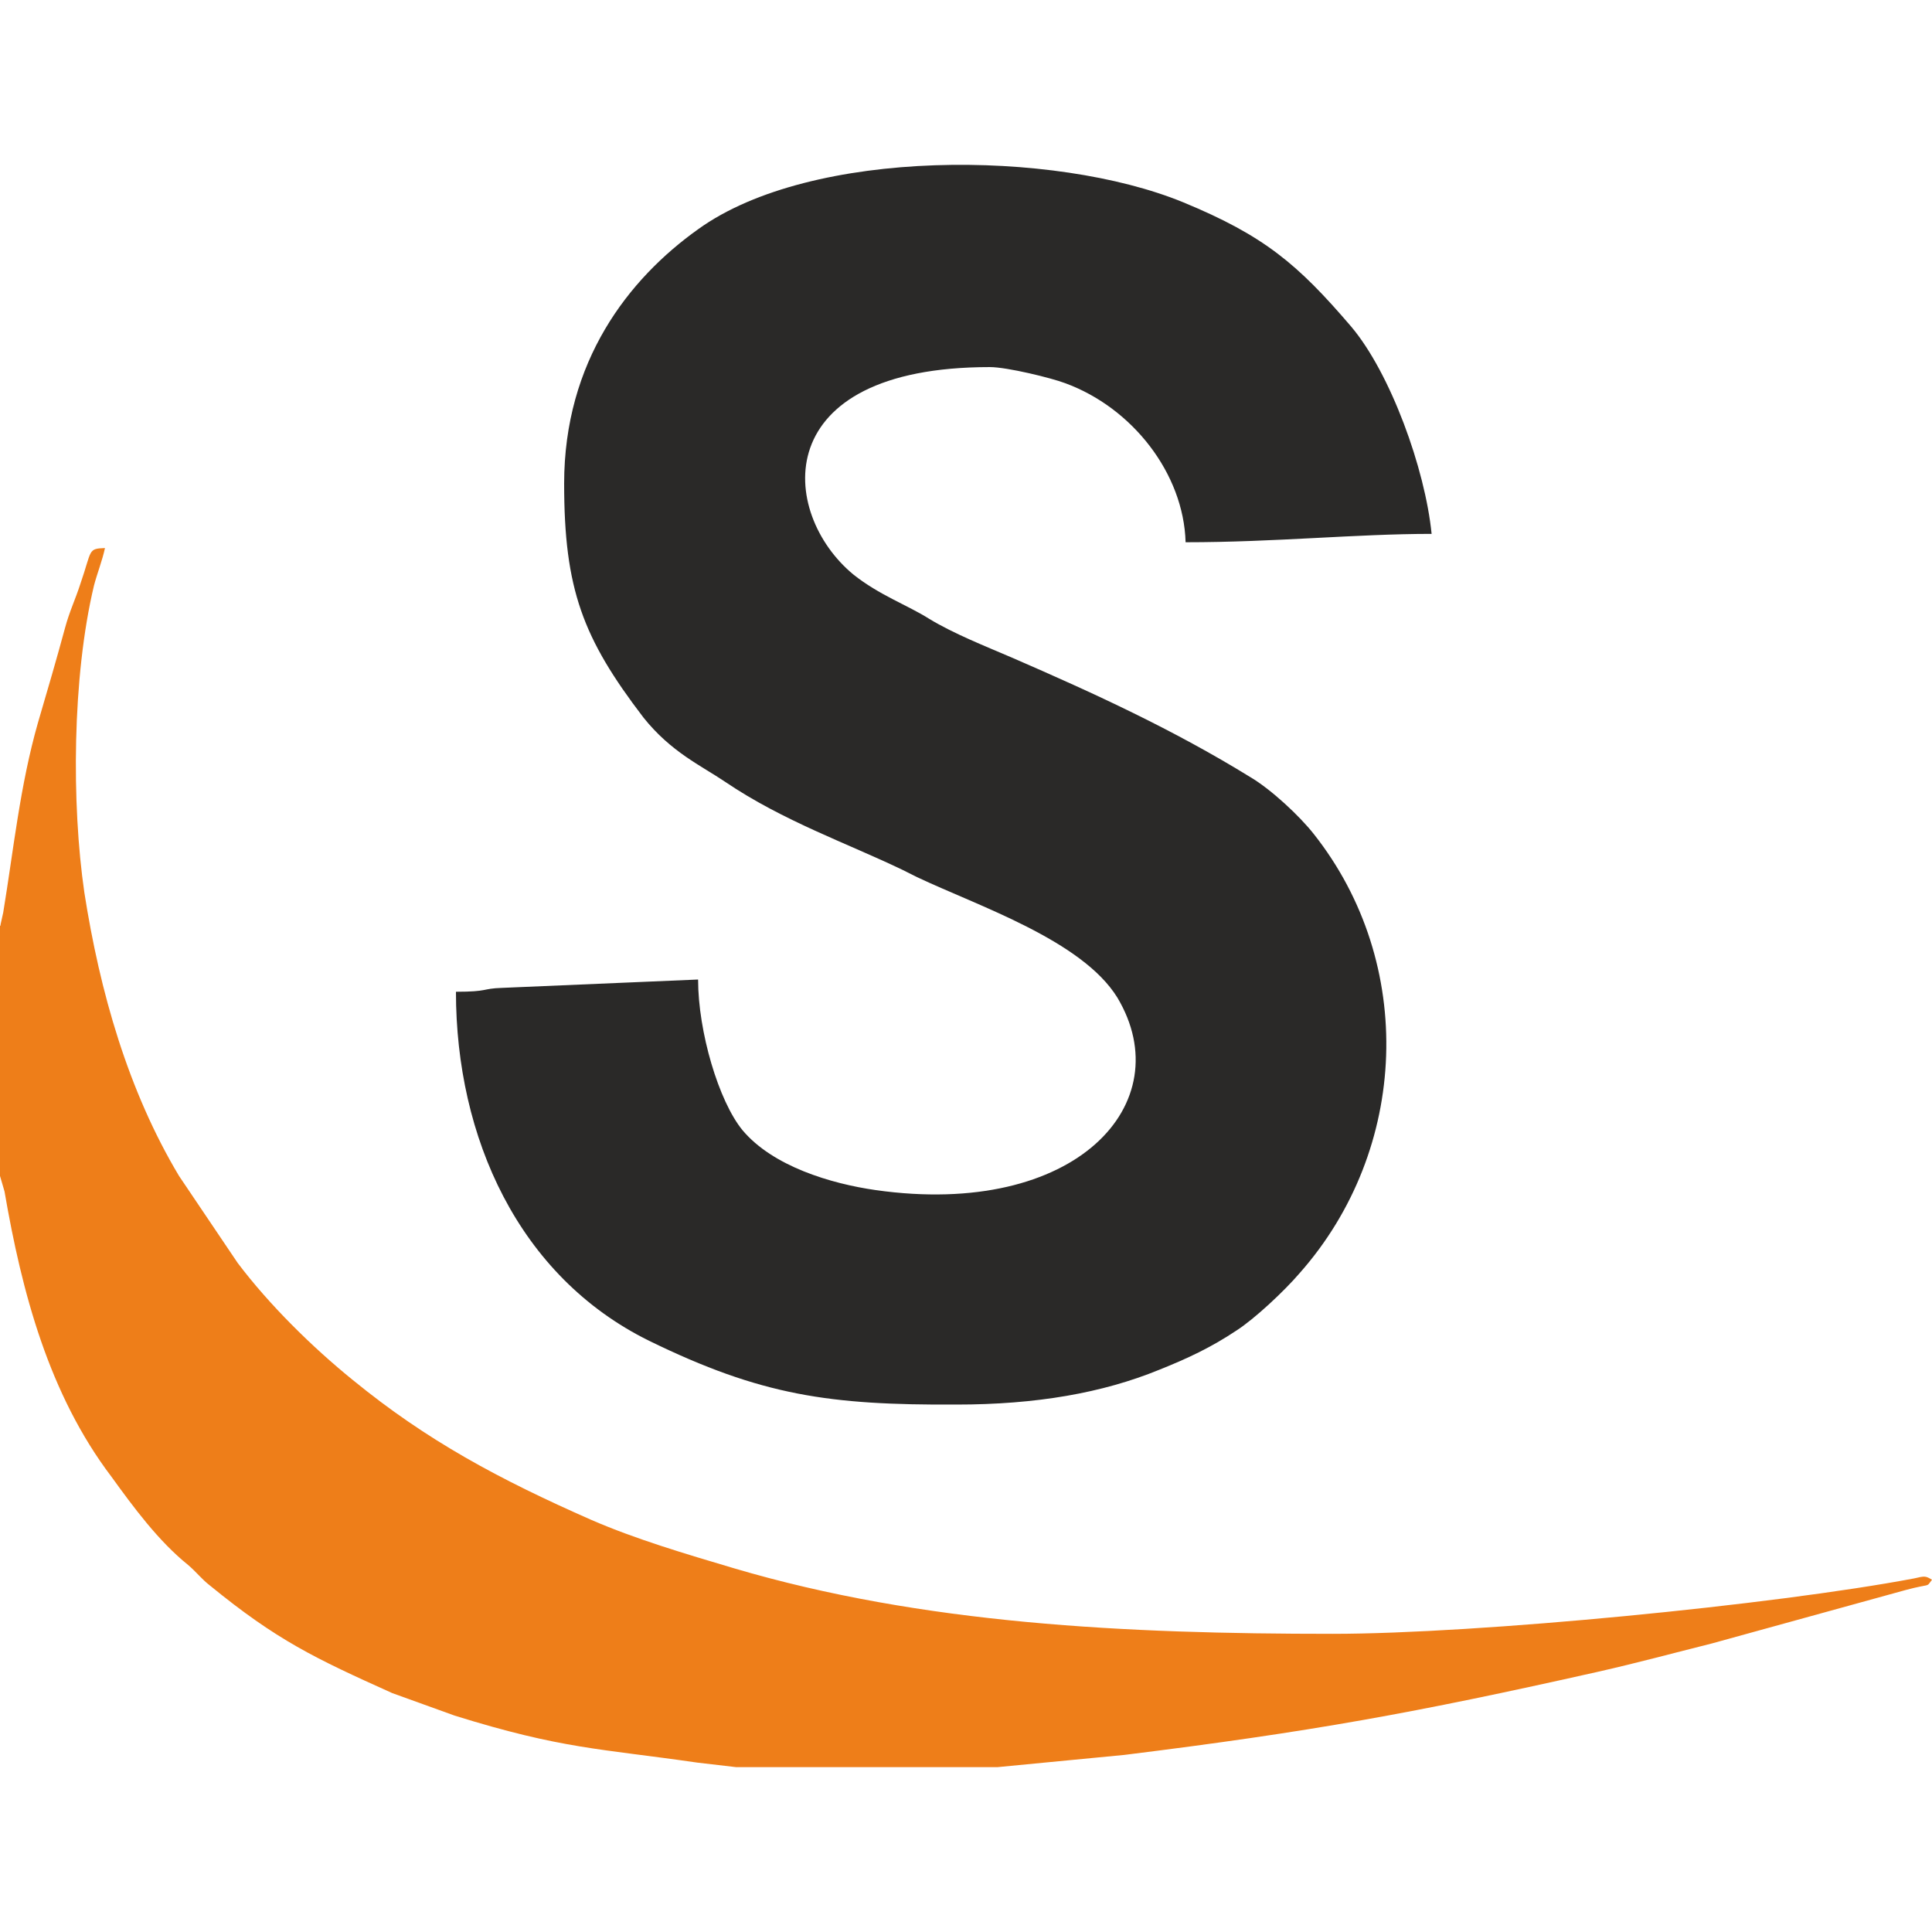
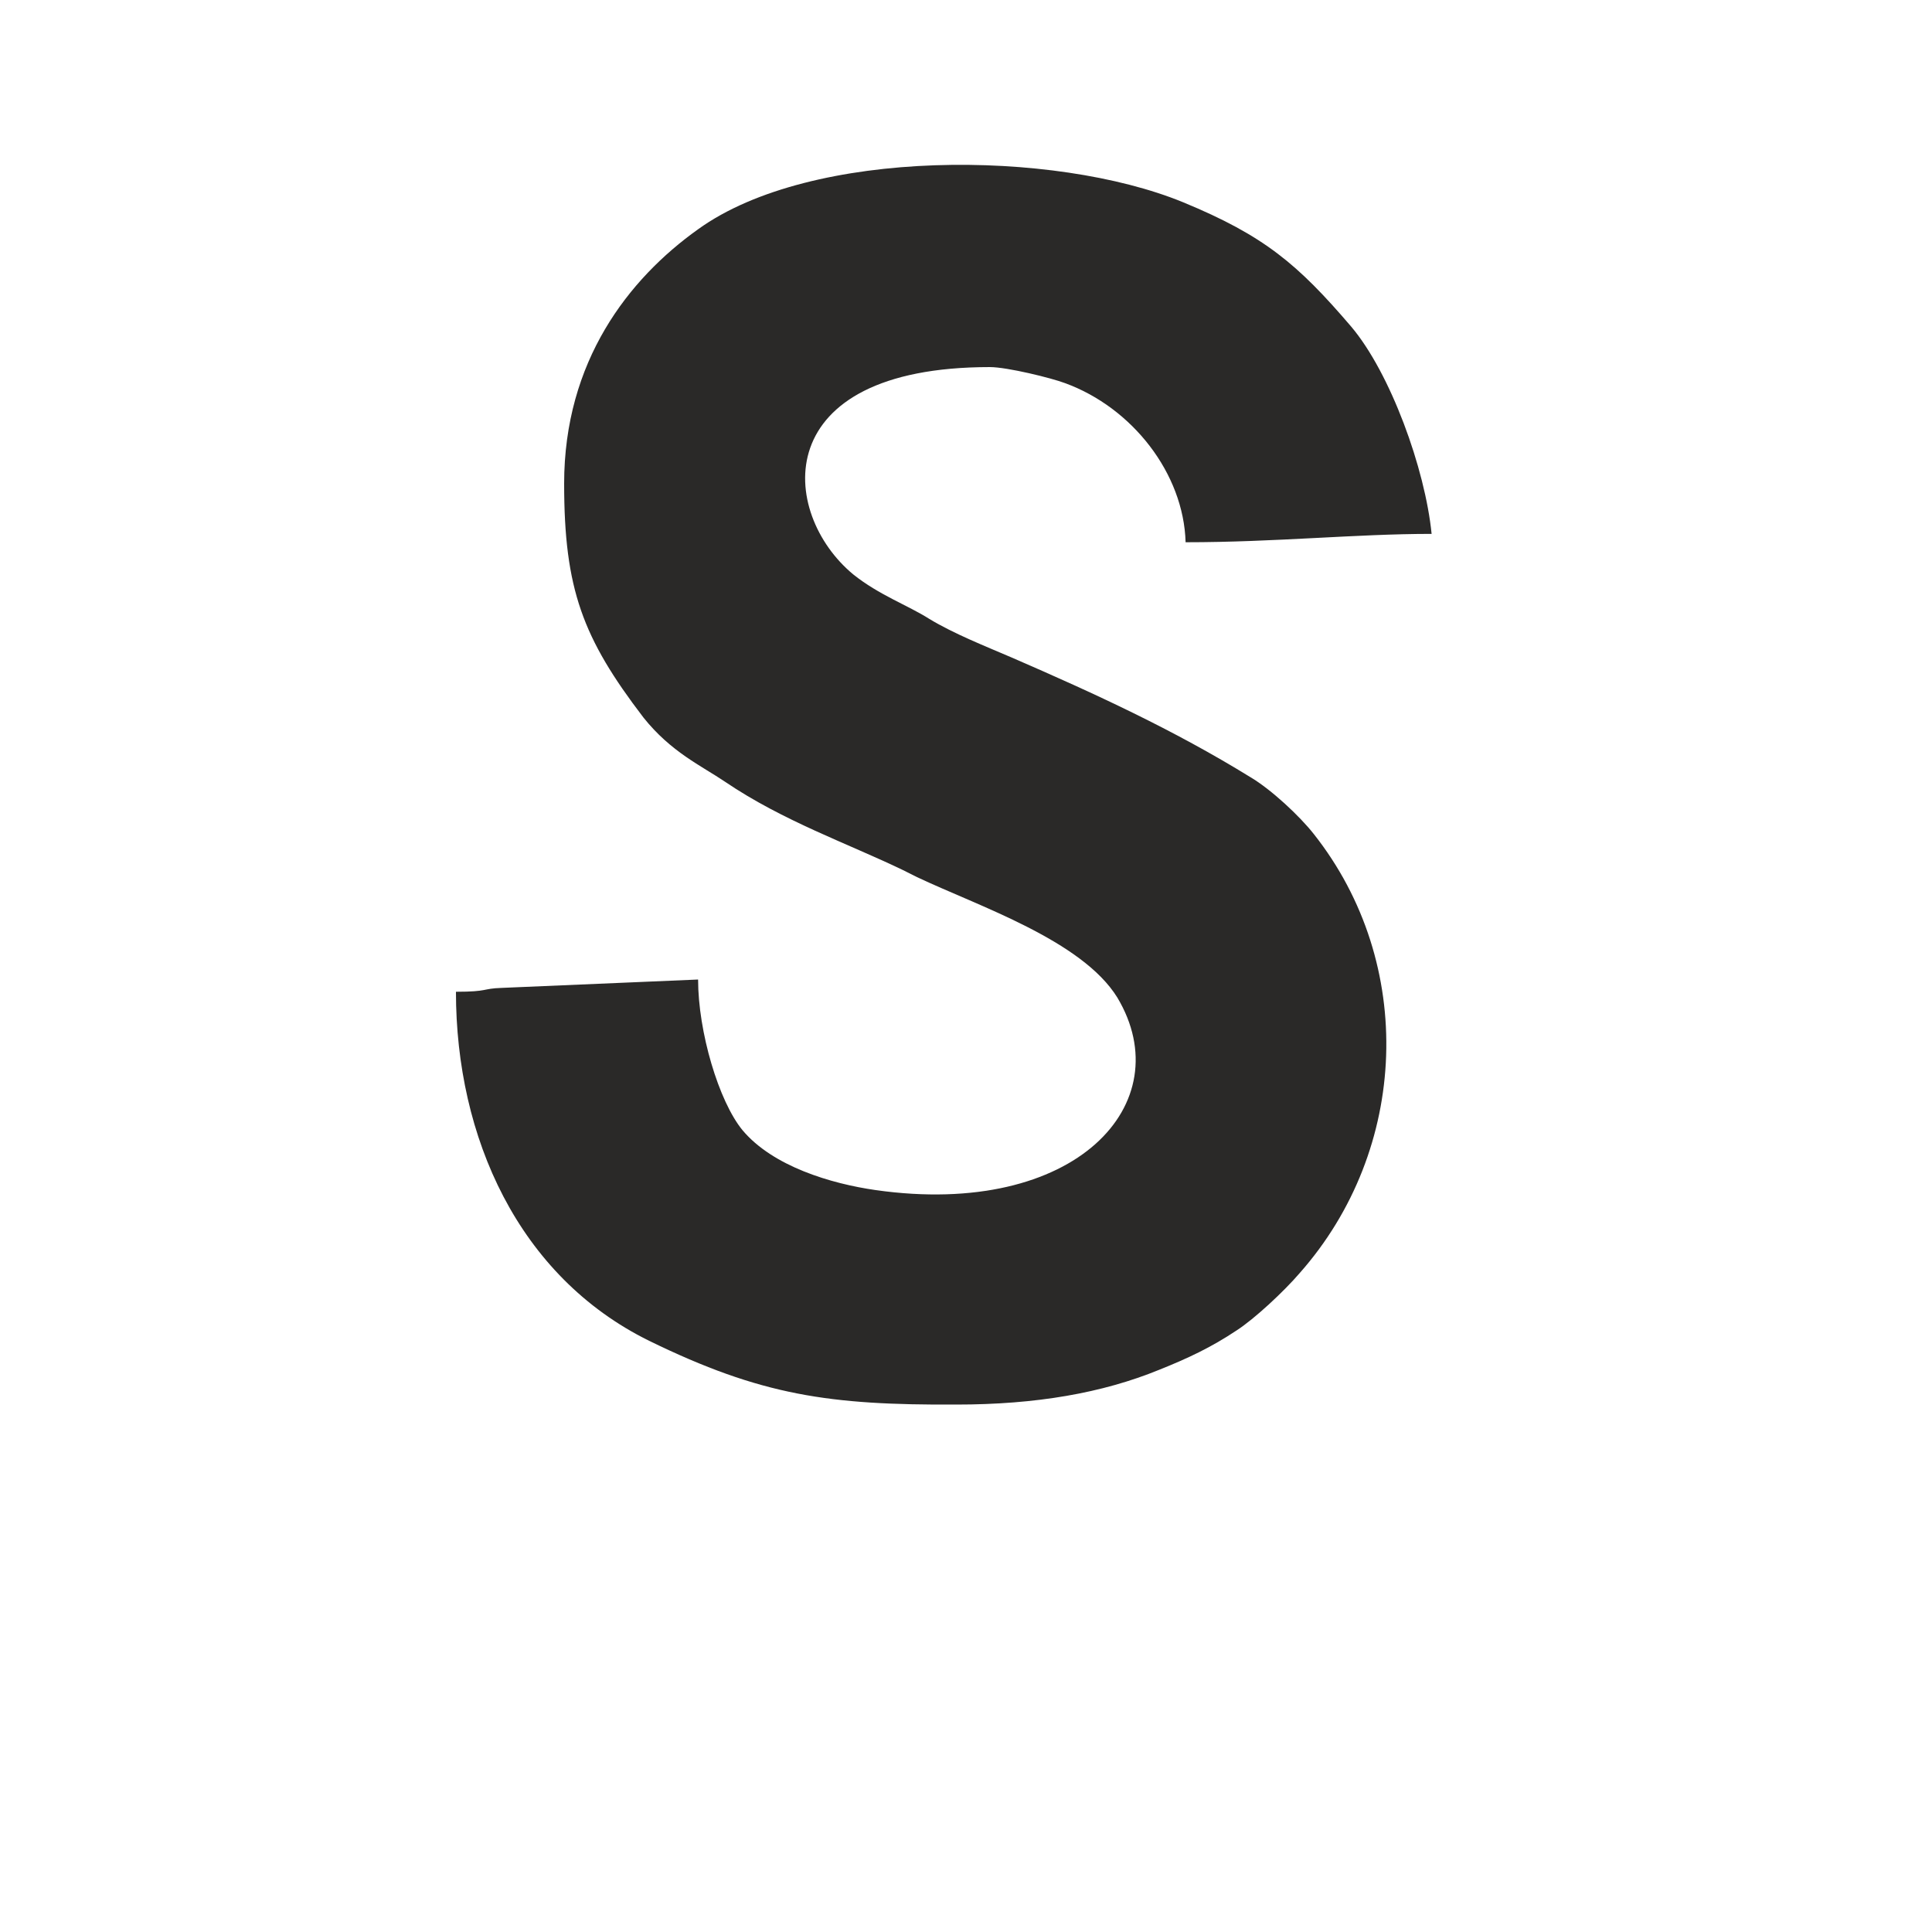
<svg xmlns="http://www.w3.org/2000/svg" xml:space="preserve" width="30px" height="30px" version="1.1" style="shape-rendering:geometricPrecision; text-rendering:geometricPrecision; image-rendering:optimizeQuality; fill-rule:evenodd; clip-rule:evenodd" viewBox="0 0 30 30">
  <defs>
    <style type="text/css">
   
    .fil1 {fill:#2A2928}
    .fil0 {fill:#EE7E19}
   
  </style>
  </defs>
  <g id="Слой_x0020_1">
    <g id="_1778246871488">
-       <path class="fil0" d="M0 14.38l0 3.88 0.07 0.24c0.27,1.57 0.69,3.15 1.66,4.43 0.34,0.47 0.73,1 1.19,1.37 0.13,0.11 0.21,0.22 0.34,0.32 1.04,0.85 1.63,1.13 2.83,1.67l0.97 0.35c1.67,0.52 2.25,0.51 3.77,0.73l0.6 0.07 4.06 0 1.97 -0.19c2.9,-0.36 4.5,-0.65 7.35,-1.29 0.62,-0.14 1.17,-0.29 1.77,-0.44l3.01 -0.83c0.41,-0.11 0.31,-0.03 0.41,-0.16 -0.1,-0.06 -0.11,-0.06 -0.28,-0.02 -2.17,0.41 -6.76,0.86 -9.03,0.86 -3.2,0 -6.36,-0.15 -9.3,-1.02 -0.74,-0.22 -1.52,-0.45 -2.21,-0.75 -1.43,-0.63 -2.55,-1.23 -3.7,-2.17 -0.63,-0.51 -1.3,-1.17 -1.79,-1.82l-0.91 -1.35c-0.79,-1.32 -1.23,-2.86 -1.47,-4.4 -0.2,-1.37 -0.19,-3.35 0.15,-4.77 0.05,-0.19 0.13,-0.39 0.17,-0.58 -0.27,0.01 -0.2,0.03 -0.38,0.55 -0.08,0.25 -0.17,0.43 -0.24,0.69 -0.13,0.48 -0.27,0.96 -0.42,1.47 -0.28,0.98 -0.38,1.98 -0.54,2.95l-0.04 0.18c0,0.01 0,0.02 -0.01,0.03z" />
      <path class="fil1" d="M8.76 7.51c0,1.64 0.29,2.4 1.23,3.63 0.43,0.54 0.9,0.75 1.27,1 0.9,0.61 1.91,0.96 2.76,1.37l0.22 0.11c0.95,0.45 2.56,0.98 3.11,1.87 0.98,1.64 -0.64,3.43 -3.75,2.99 -0.7,-0.1 -1.6,-0.37 -2.07,-0.93 -0.37,-0.45 -0.69,-1.53 -0.69,-2.34l-3.05 0.13c-0.31,0.01 -0.2,0.06 -0.71,0.06 0,2.26 0.97,4.42 3,5.42 1.74,0.85 2.8,1 4.77,0.99 1.24,0 2.27,-0.18 3.15,-0.54 0.45,-0.18 0.81,-0.35 1.2,-0.61 0.28,-0.18 0.74,-0.61 0.98,-0.89 1.7,-1.92 1.81,-4.81 0.22,-6.82 -0.22,-0.28 -0.66,-0.69 -0.98,-0.88 -1.2,-0.74 -2.42,-1.3 -3.71,-1.86 -0.42,-0.18 -0.9,-0.37 -1.28,-0.6 -0.33,-0.21 -0.78,-0.37 -1.18,-0.69 -1.15,-0.95 -1.34,-3.22 2.12,-3.22 0.27,0 0.96,0.17 1.17,0.25 1.04,0.38 1.84,1.4 1.87,2.47 1.4,0 2.64,-0.13 3.82,-0.13 -0.1,-1.01 -0.64,-2.5 -1.25,-3.22 -0.83,-0.97 -1.35,-1.41 -2.61,-1.93 -2,-0.82 -5.77,-0.85 -7.53,0.42 -1.08,0.77 -2.08,2.05 -2.08,3.95z" />
    </g>
  </g>
</svg>